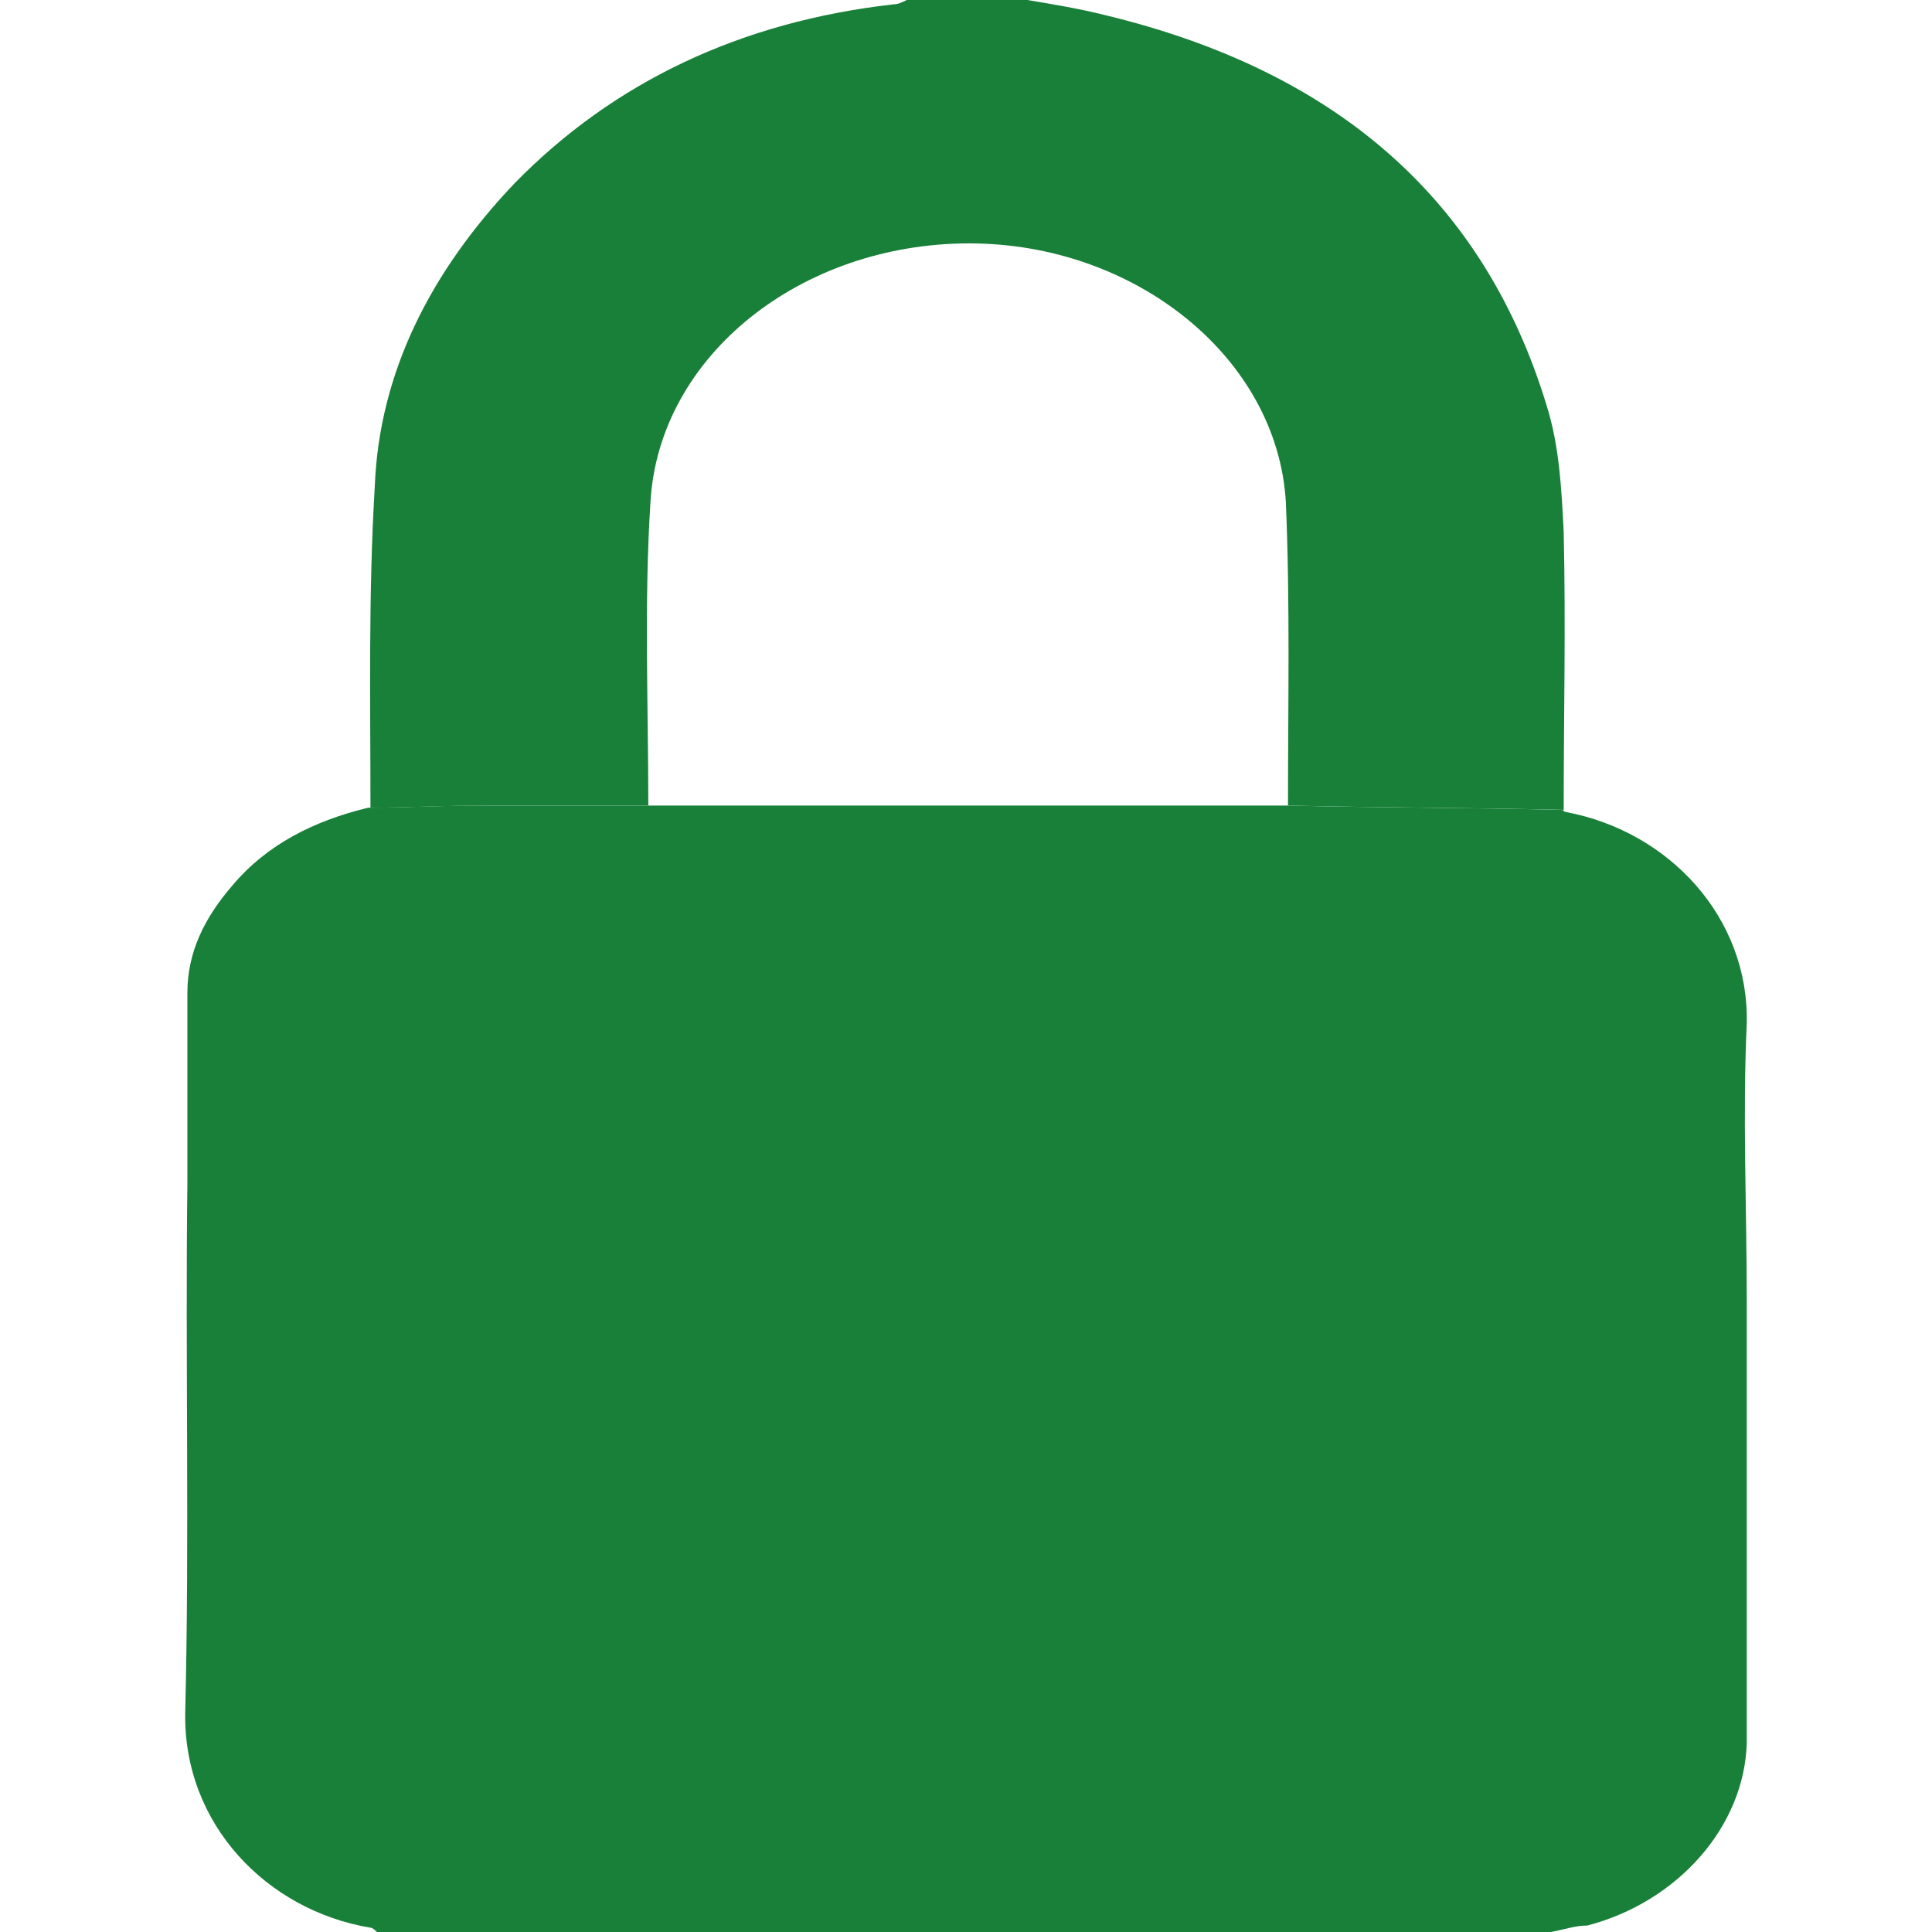
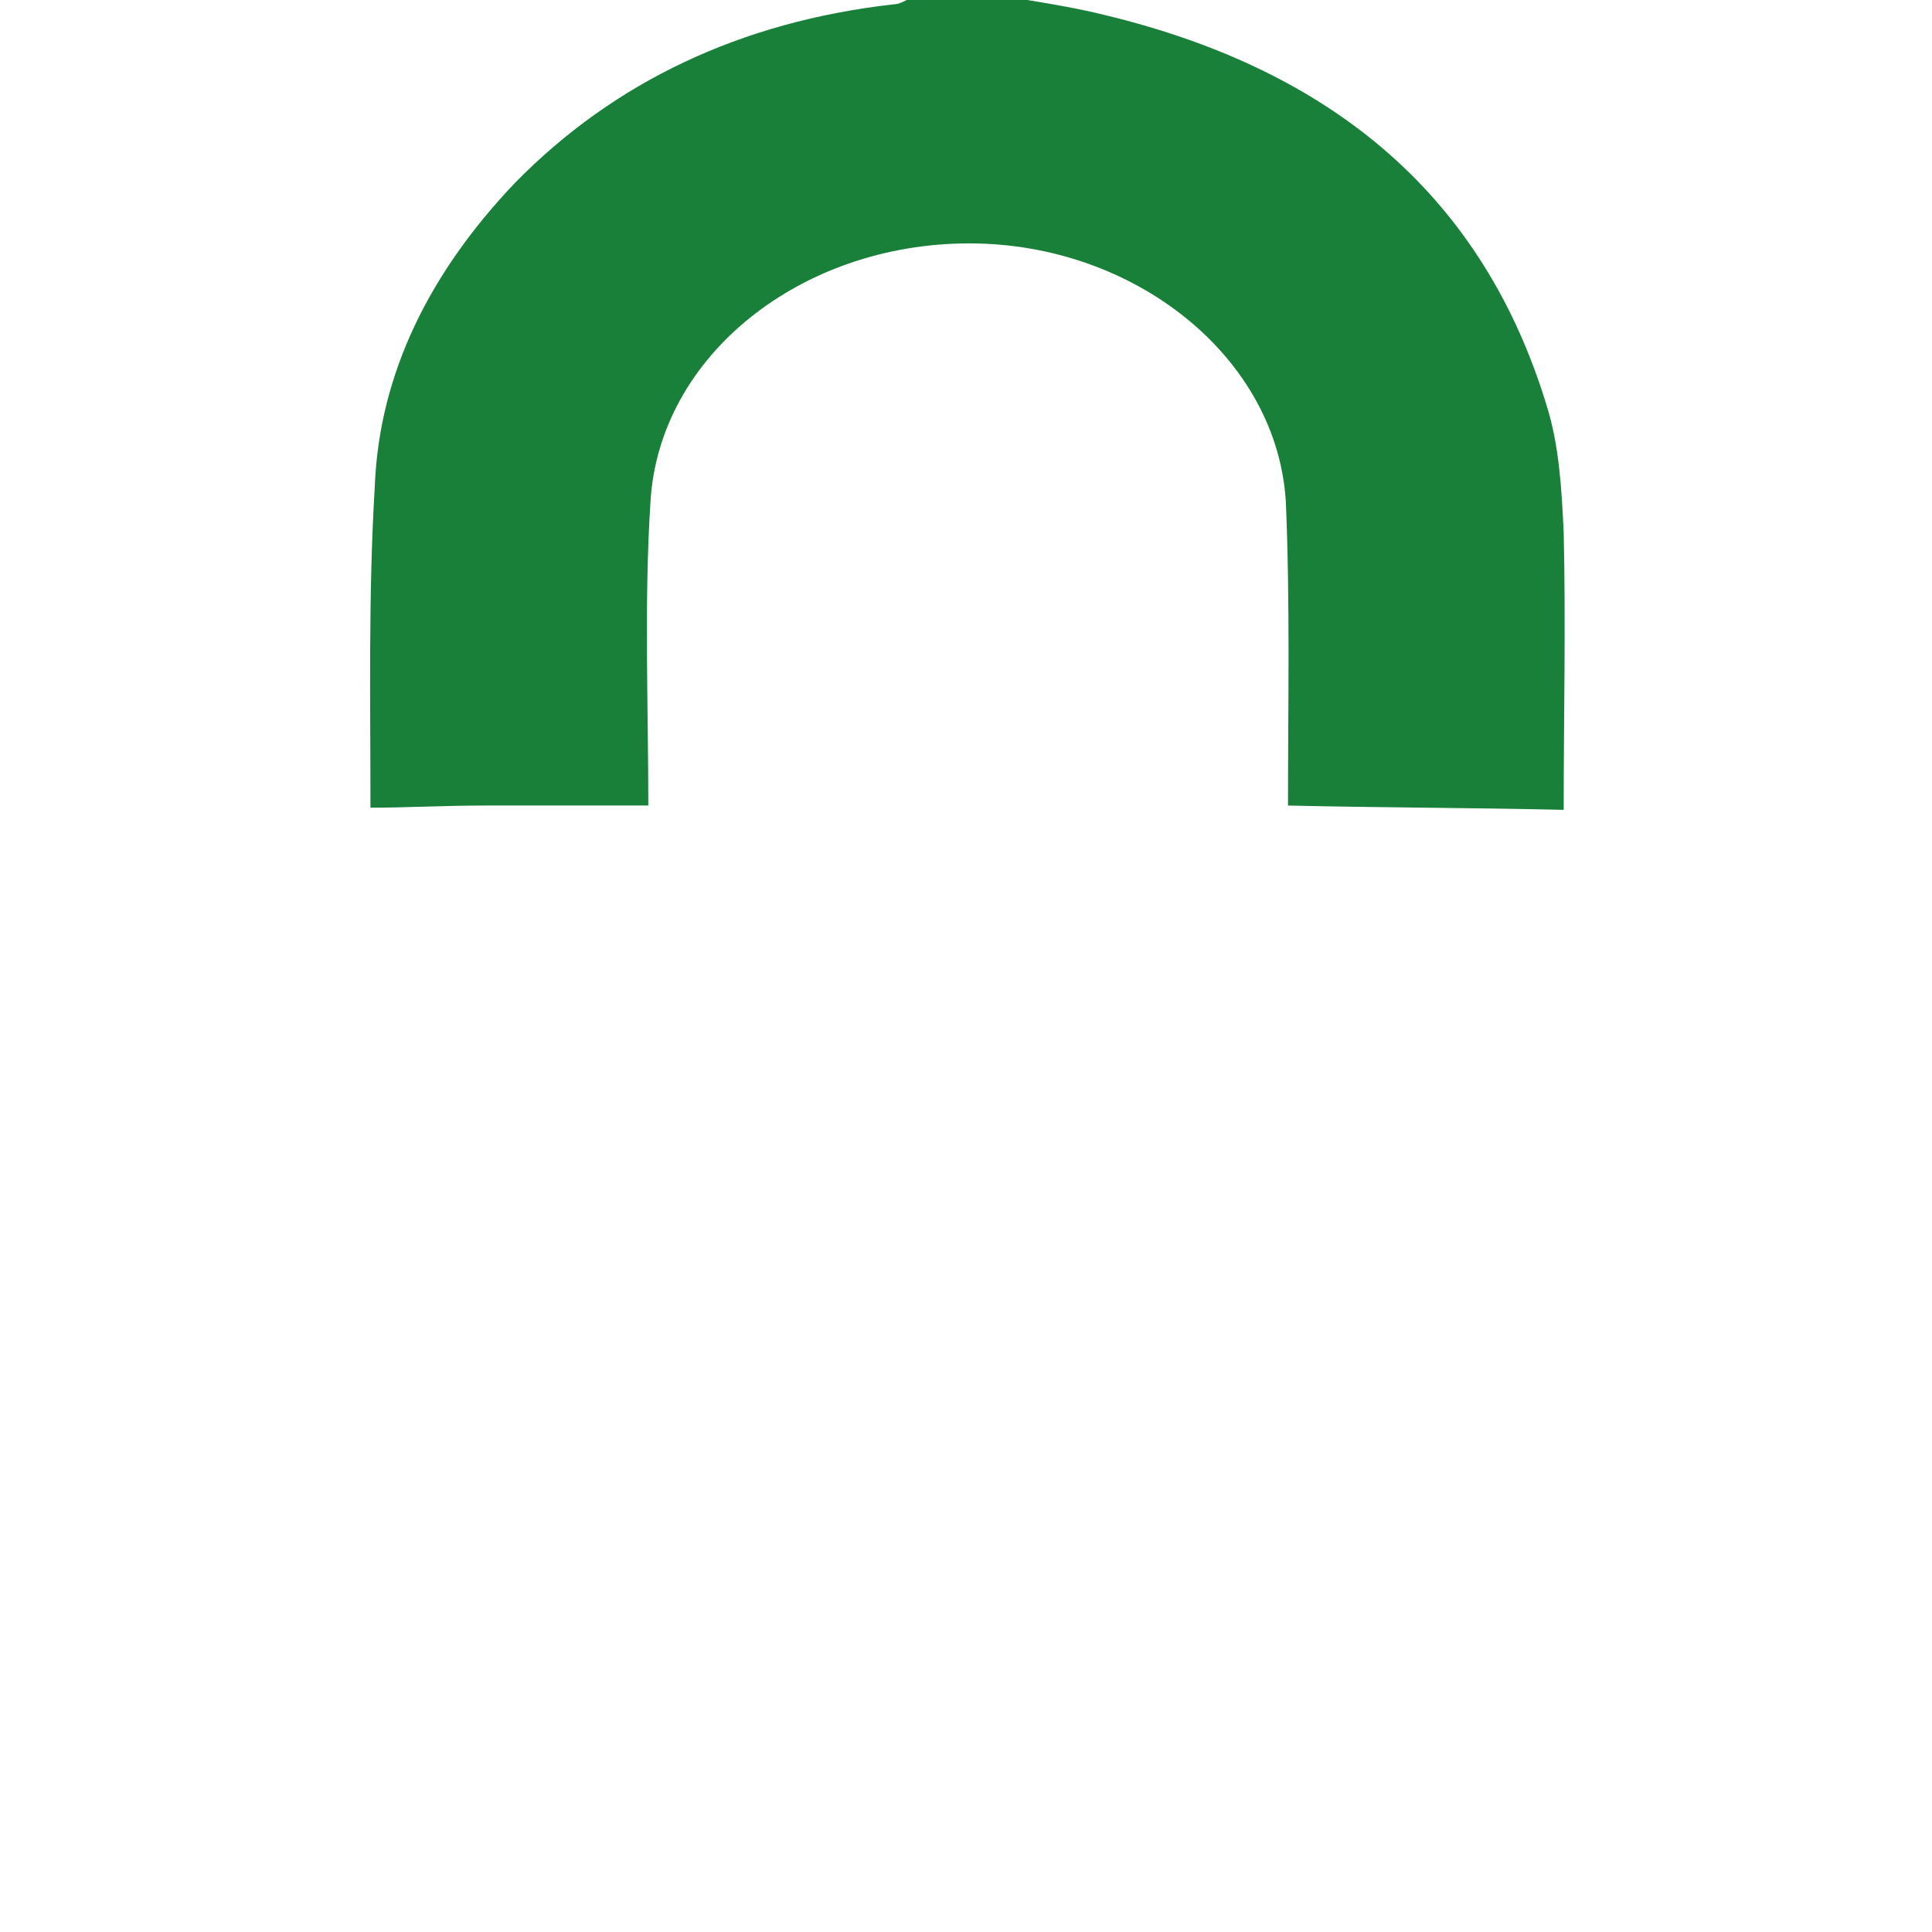
<svg xmlns="http://www.w3.org/2000/svg" version="1.1" id="Layer_1" x="0px" y="0px" viewBox="0 0 89.7 89.7" style="enable-background:new 0 0 89.7 89.7;" xml:space="preserve">
  <style type="text/css">
	.st0{fill:#188038;}
</style>
-   <path class="st0" d="M72,89.7c-18.2,0-36.3,0-54.5,0c-0.1-0.1-0.2-0.2-0.3-0.2c-4.8-0.8-8.7-4.8-8.6-10c0.2-8.2,0-16.4,0.1-24.6  c0-2.9,0-5.9,0-8.8c0-1.9,0.8-3.5,2.1-5c1.6-1.9,3.8-3,6.3-3.6c1.7,0,3.4-0.1,5.1-0.1c2.5,0,5.1,0,7.6,0c0.3,0,0.7,0,1,0  c9.3,0,18.6,0,27.9,0c0.3,0,0.7,0,1,0c4.3,0.1,8.5,0.1,12.8,0.2c0.1,0,0.1,0.1,0.2,0.1c4.8,0.9,8.5,4.9,8.4,9.8  c-0.2,4.3,0,8.6,0,12.9c0,6.8,0,13.7,0,20.5c-0.1,3.9-3.2,7.4-7.4,8.5C73.1,89.4,72.6,89.6,72,89.7z" />
  <path class="st0" d="M17.2,37.5c0-5-0.1-9.9,0.2-14.9c0.2-5.3,2.6-10,6.5-14.1C28.5,3.8,34.4,1,41.5,0.2c0.2,0,0.4-0.1,0.6-0.2  c1.9,0,3.7,0,5.6,0c1.2,0.2,2.4,0.4,3.6,0.7c10.8,2.6,17.6,8.6,20.5,18.1c0.6,1.9,0.7,3.9,0.8,5.9c0.1,4.3,0,8.6,0,12.9  c-4.3-0.1-8.5-0.1-12.8-0.2c0-4.7,0.1-9.4-0.1-14.1c-0.4-6.7-7-12-14.7-12c-7.8,0-14.4,5.2-14.8,12c-0.3,4.7-0.1,9.4-0.1,14.1  c-2.5,0-5.1,0-7.6,0C20.6,37.4,18.9,37.5,17.2,37.5z" />
</svg>